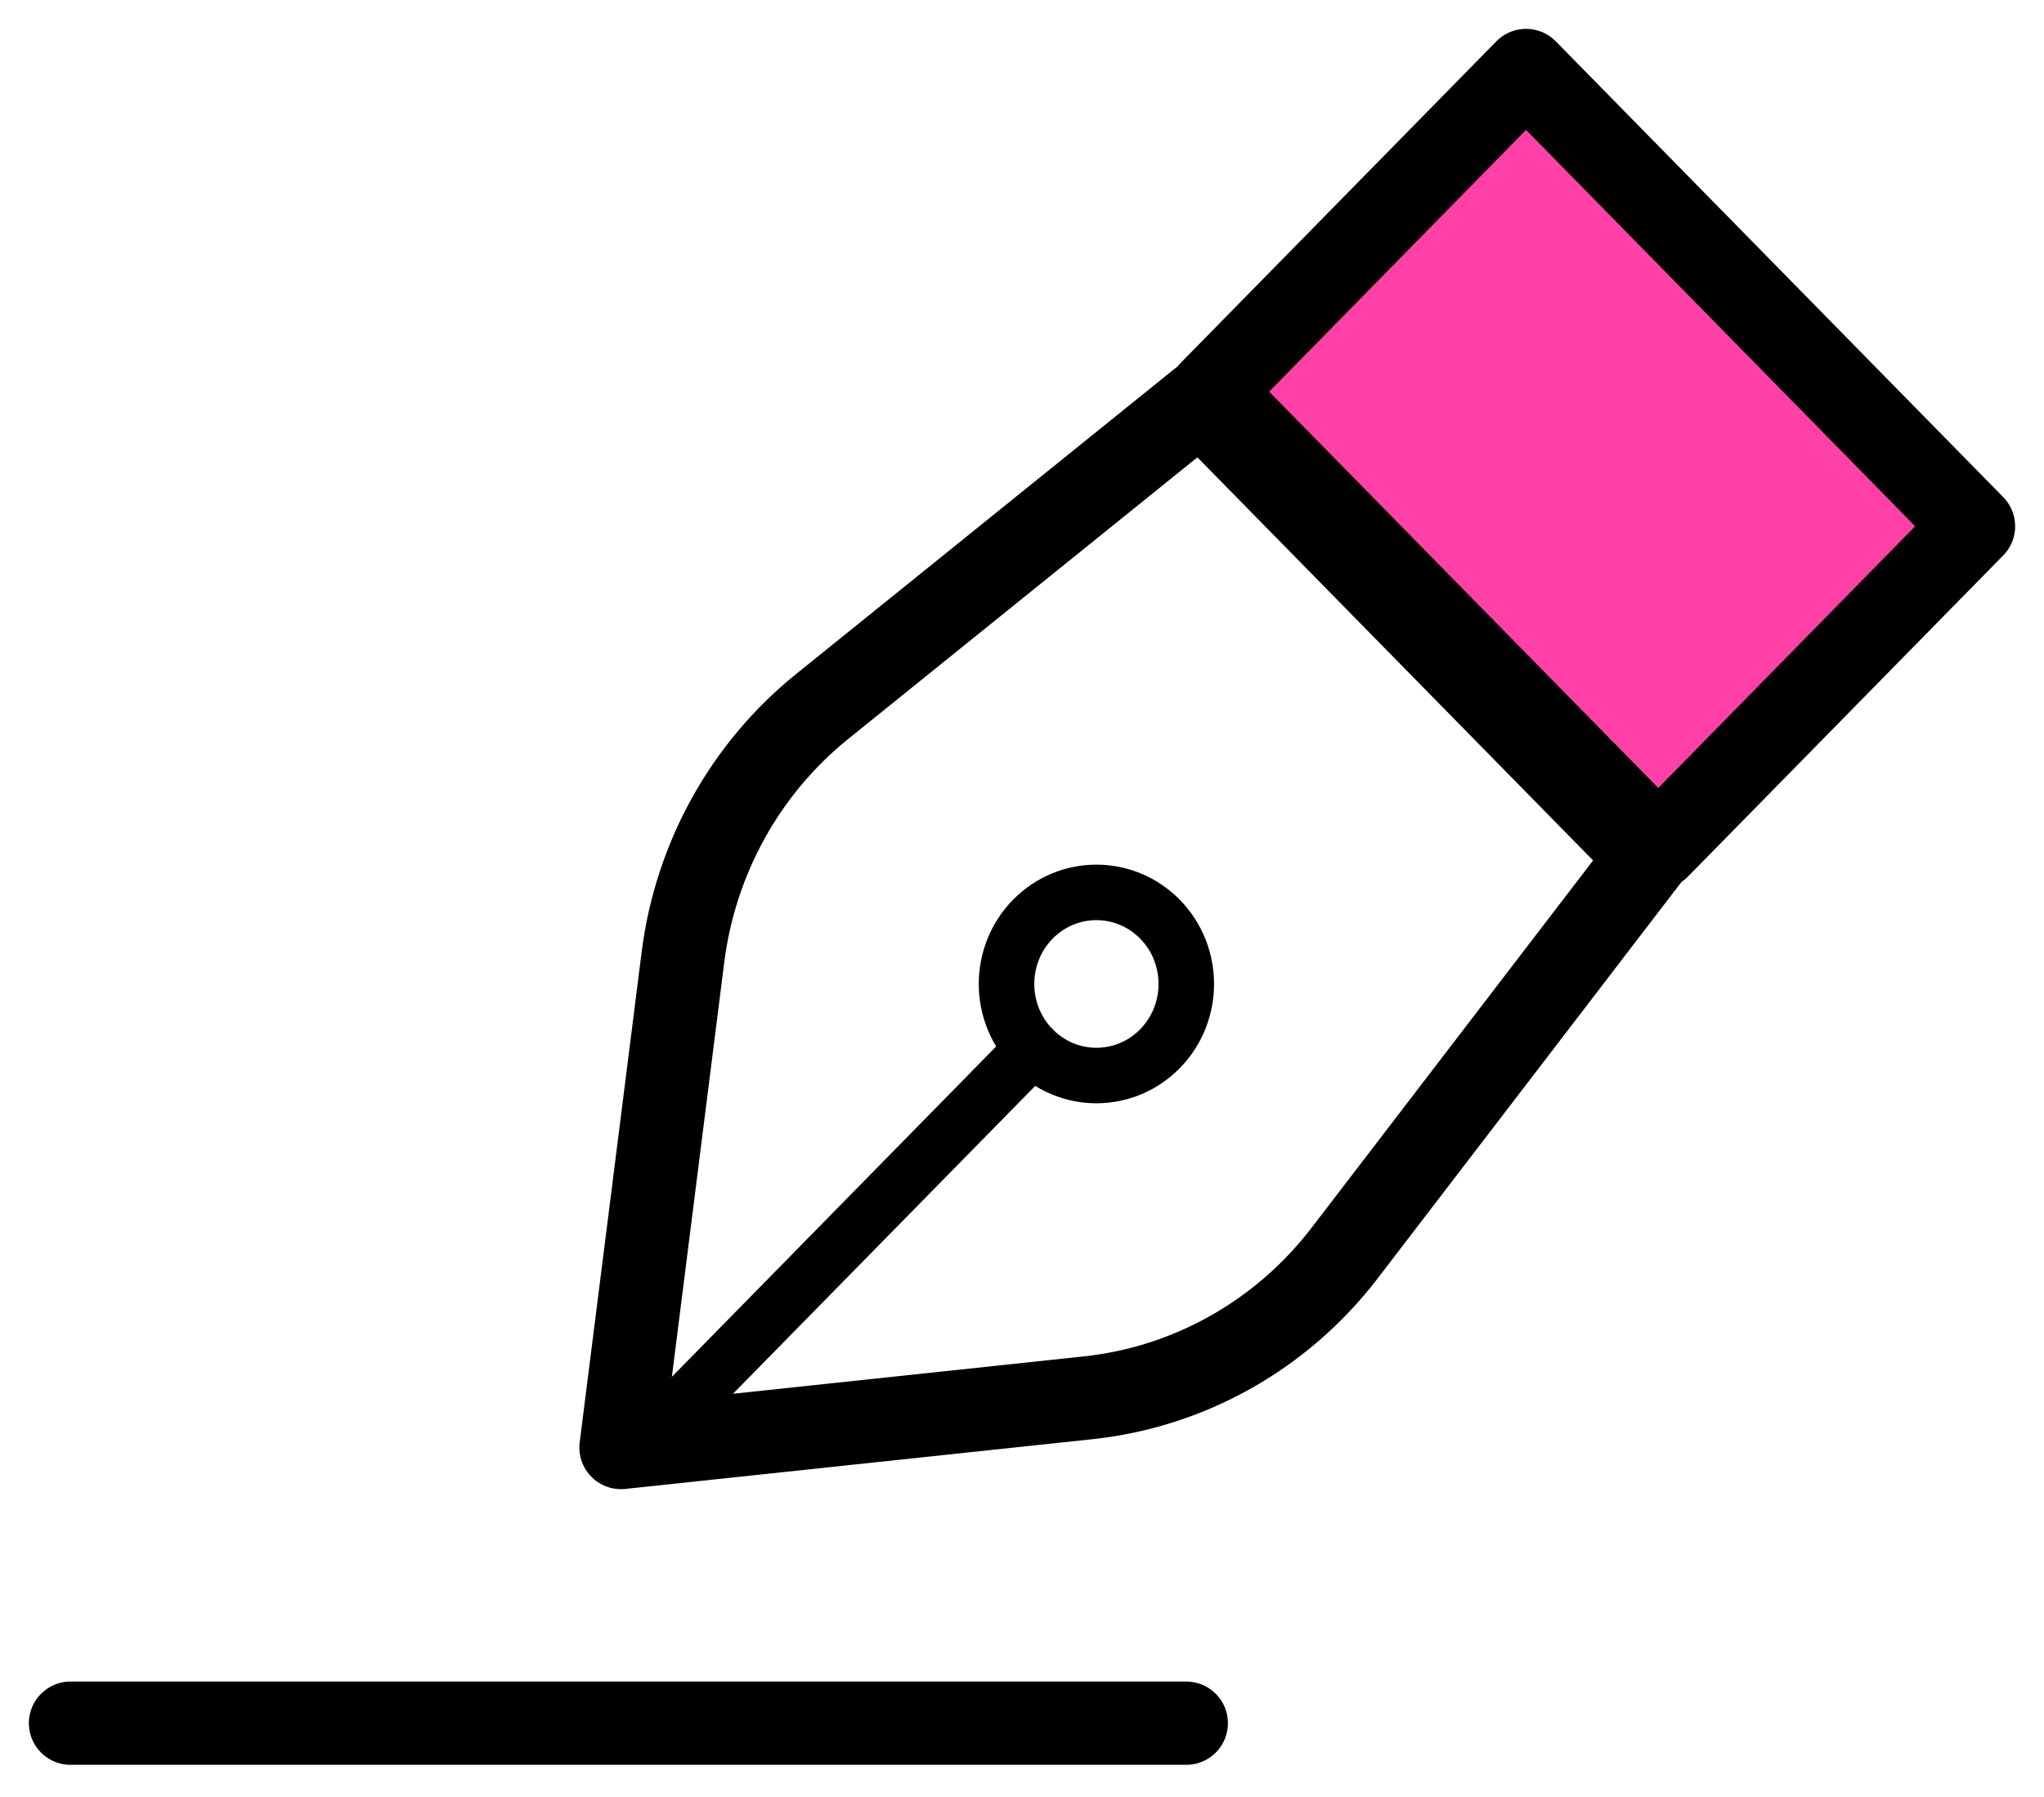
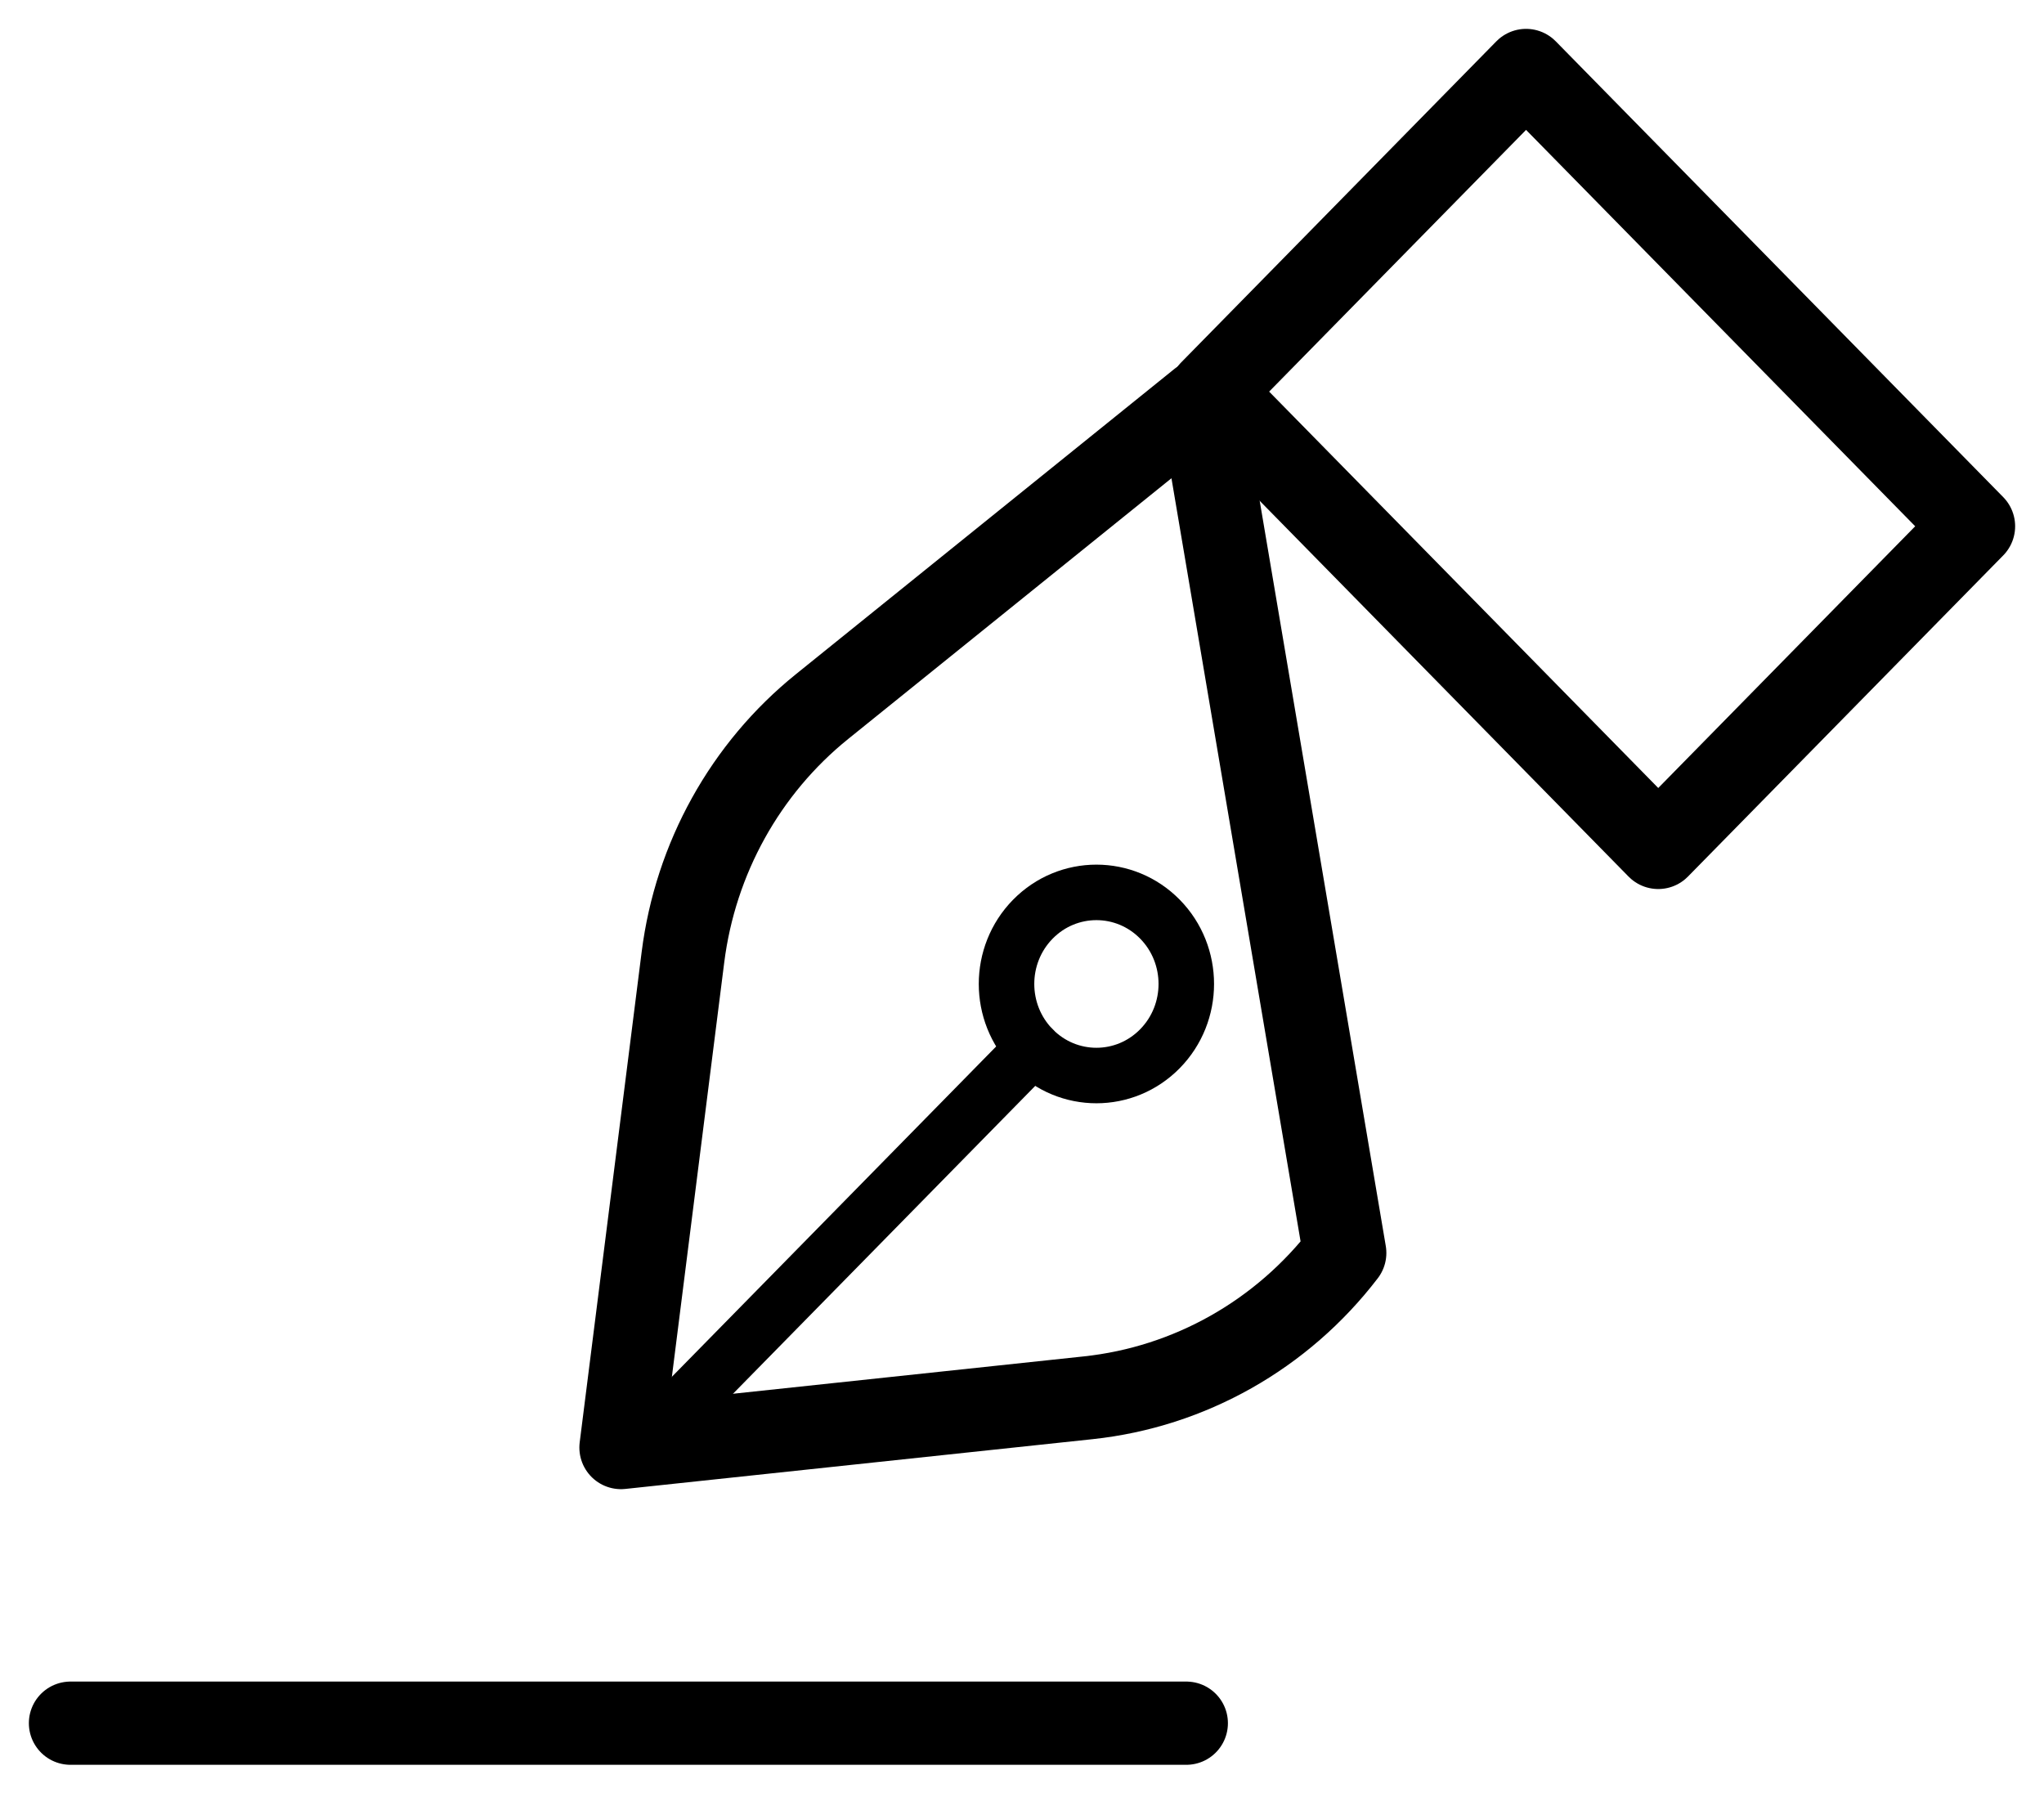
<svg xmlns="http://www.w3.org/2000/svg" width="58px" height="51px" viewBox="0 0 58 51" version="1.1">
  <title>recruit-ng-icon--6</title>
  <g id="Page-1" stroke="none" stroke-width="1" fill="none" fill-rule="evenodd">
    <g id="Group-13" transform="translate(2, 2)">
-       <polygon id="Fill-1" fill="#FF40A6" points="45.054 22.047 32.358 9.113 41.303 0 54 12.934" />
      <g id="Group-12" stroke="#000000" stroke-linecap="round" stroke-linejoin="round">
        <polygon id="Stroke-2" stroke-width="2.362" points="45.054 22.047 32.358 9.113 41.303 0 54 12.934" />
-         <path d="M15.621,39.077 L17.379,25.163 C17.733,22.359 19.15,19.806 21.326,18.051 L32.069,9.386 L44.766,22.321 L36.158,33.555 C34.38,35.876 31.752,37.359 28.878,37.665 L15.621,39.077 Z" id="Stroke-4" stroke-width="2.362" />
+         <path d="M15.621,39.077 L17.379,25.163 C17.733,22.359 19.15,19.806 21.326,18.051 L32.069,9.386 L36.158,33.555 C34.38,35.876 31.752,37.359 28.878,37.665 L15.621,39.077 Z" id="Stroke-4" stroke-width="2.362" />
        <path d="M30.915,27.759 C29.919,28.774 28.304,28.774 27.308,27.759 C26.312,26.744 26.312,25.099 27.308,24.084 C28.304,23.07 29.919,23.07 30.915,24.084 C31.911,25.099 31.911,26.744 30.915,27.759 Z" id="Stroke-6" stroke-width="1.575" />
        <line x1="27.308" y1="27.759" x2="15.909" y2="39.371" id="Stroke-8" stroke-width="1.575" />
        <line x1="0" y1="46.899" x2="31.662" y2="46.899" id="Stroke-10" stroke-width="2.362" />
      </g>
    </g>
  </g>
</svg>